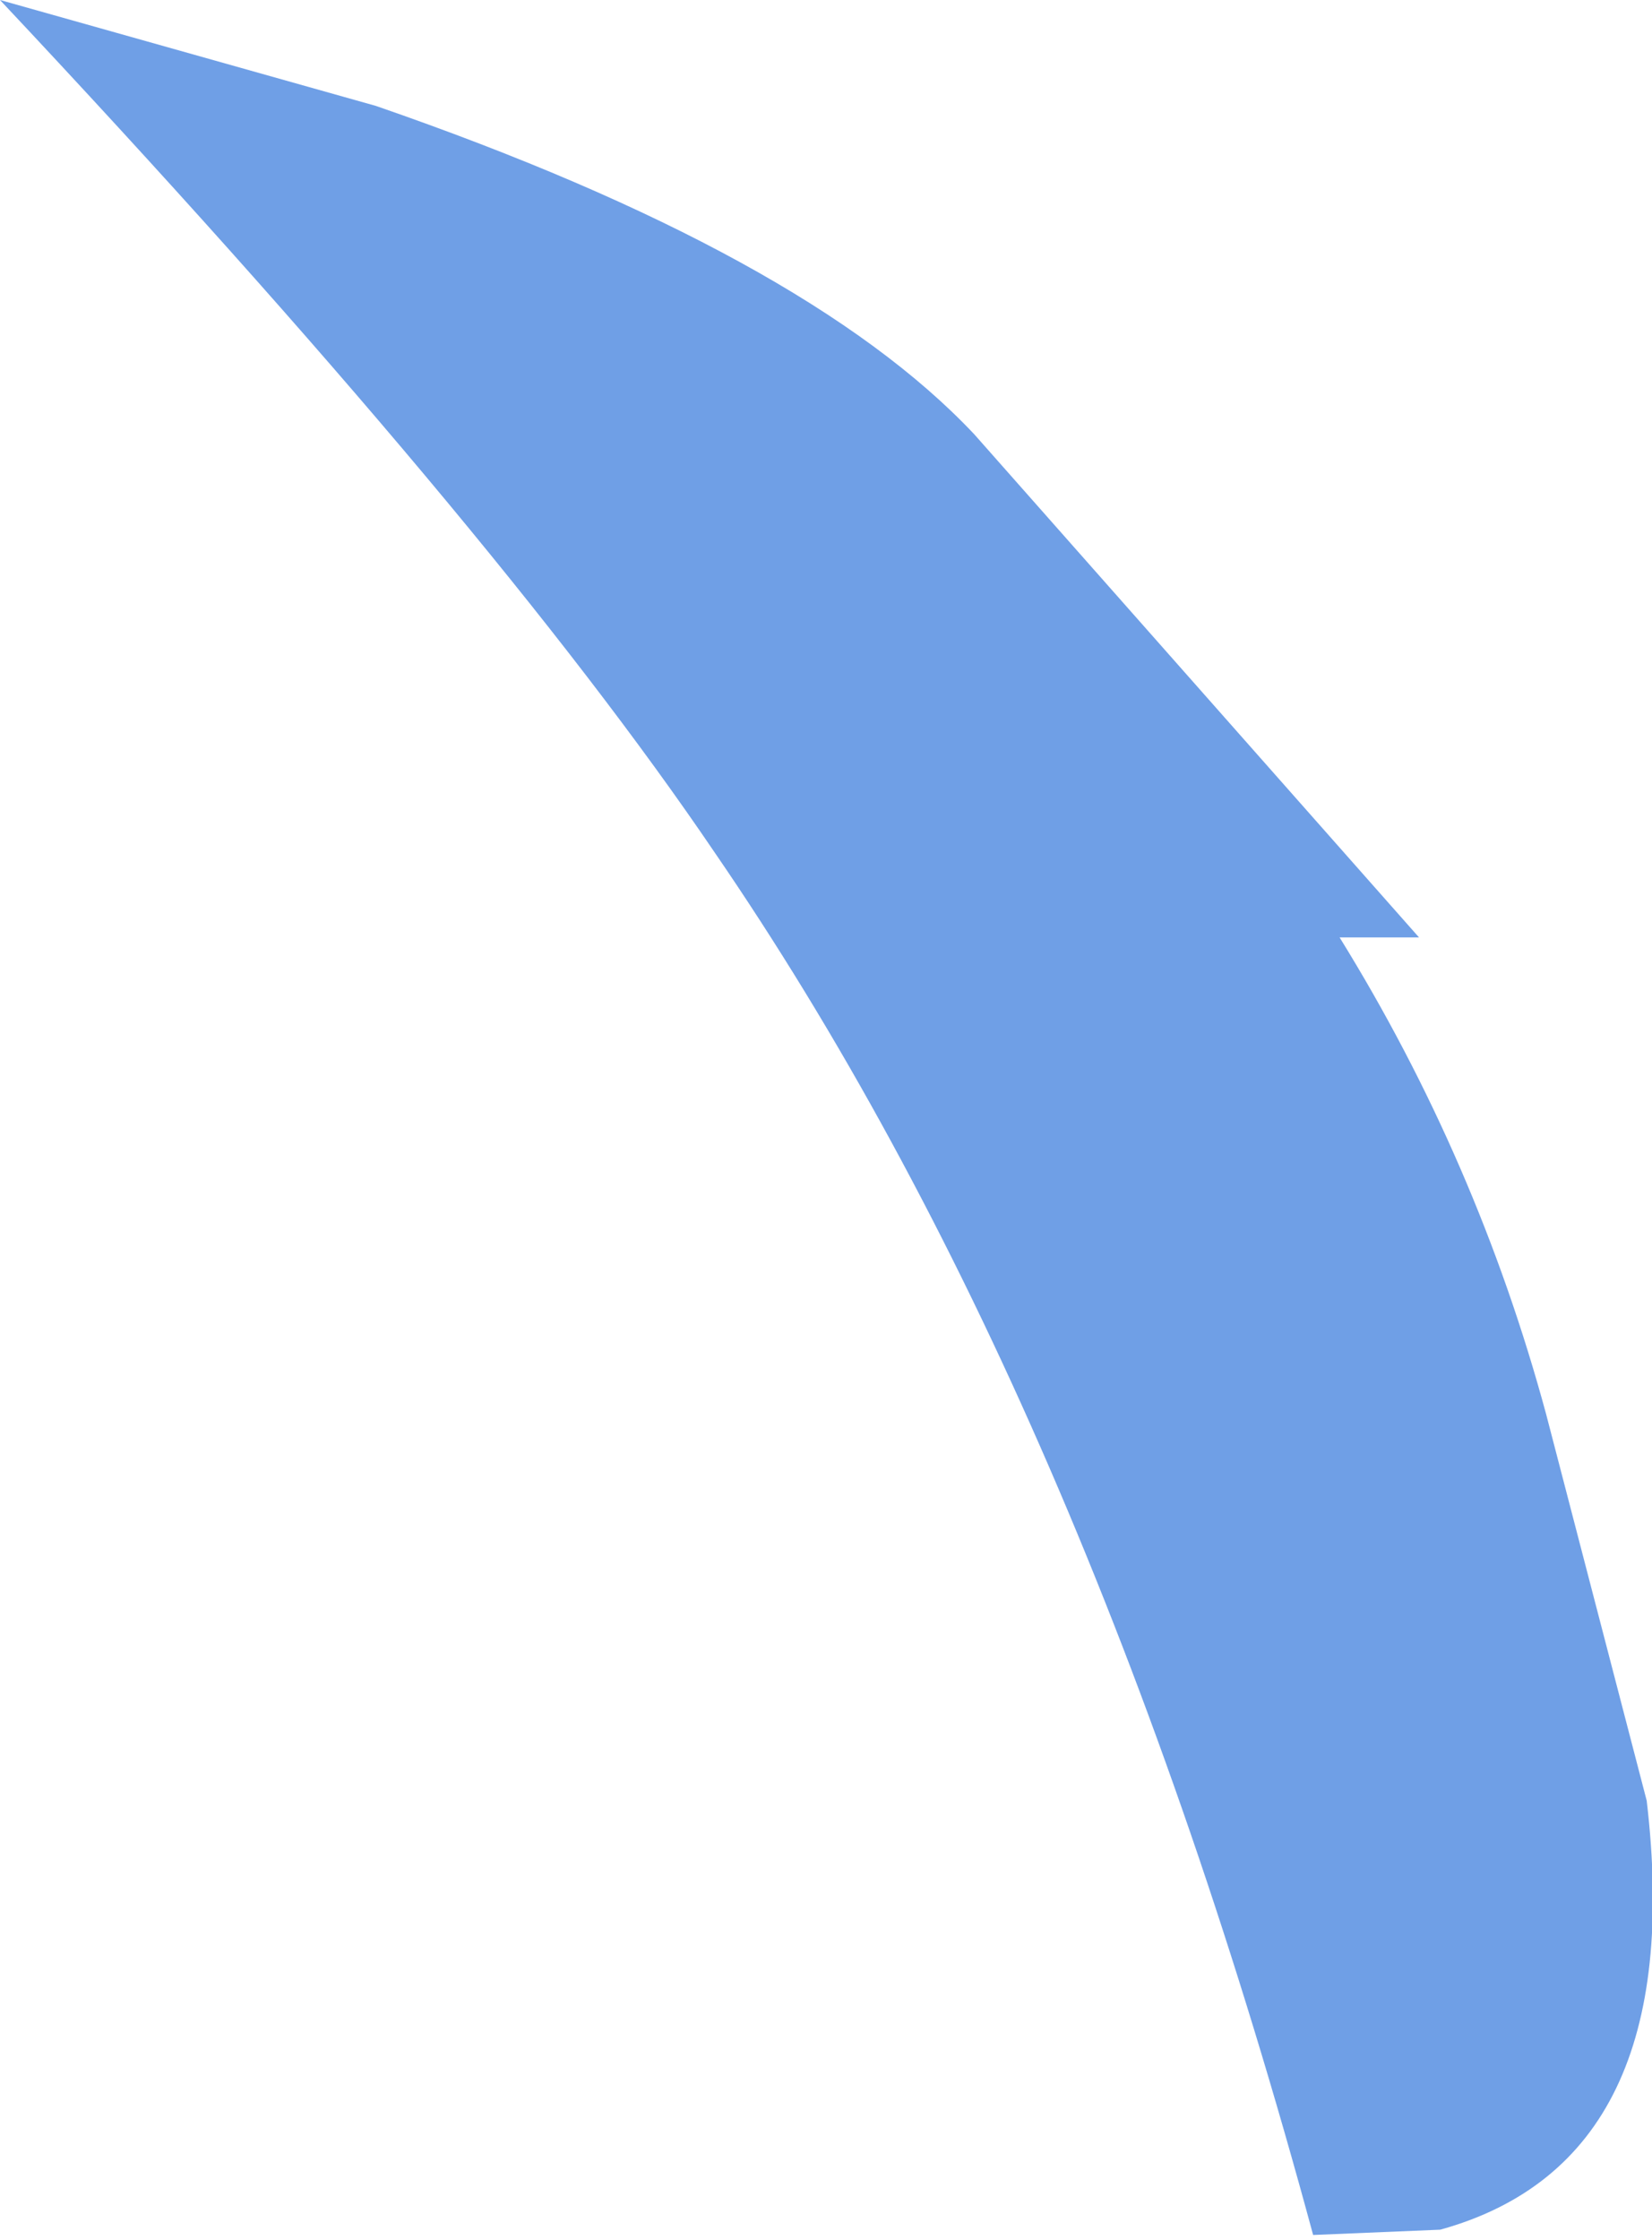
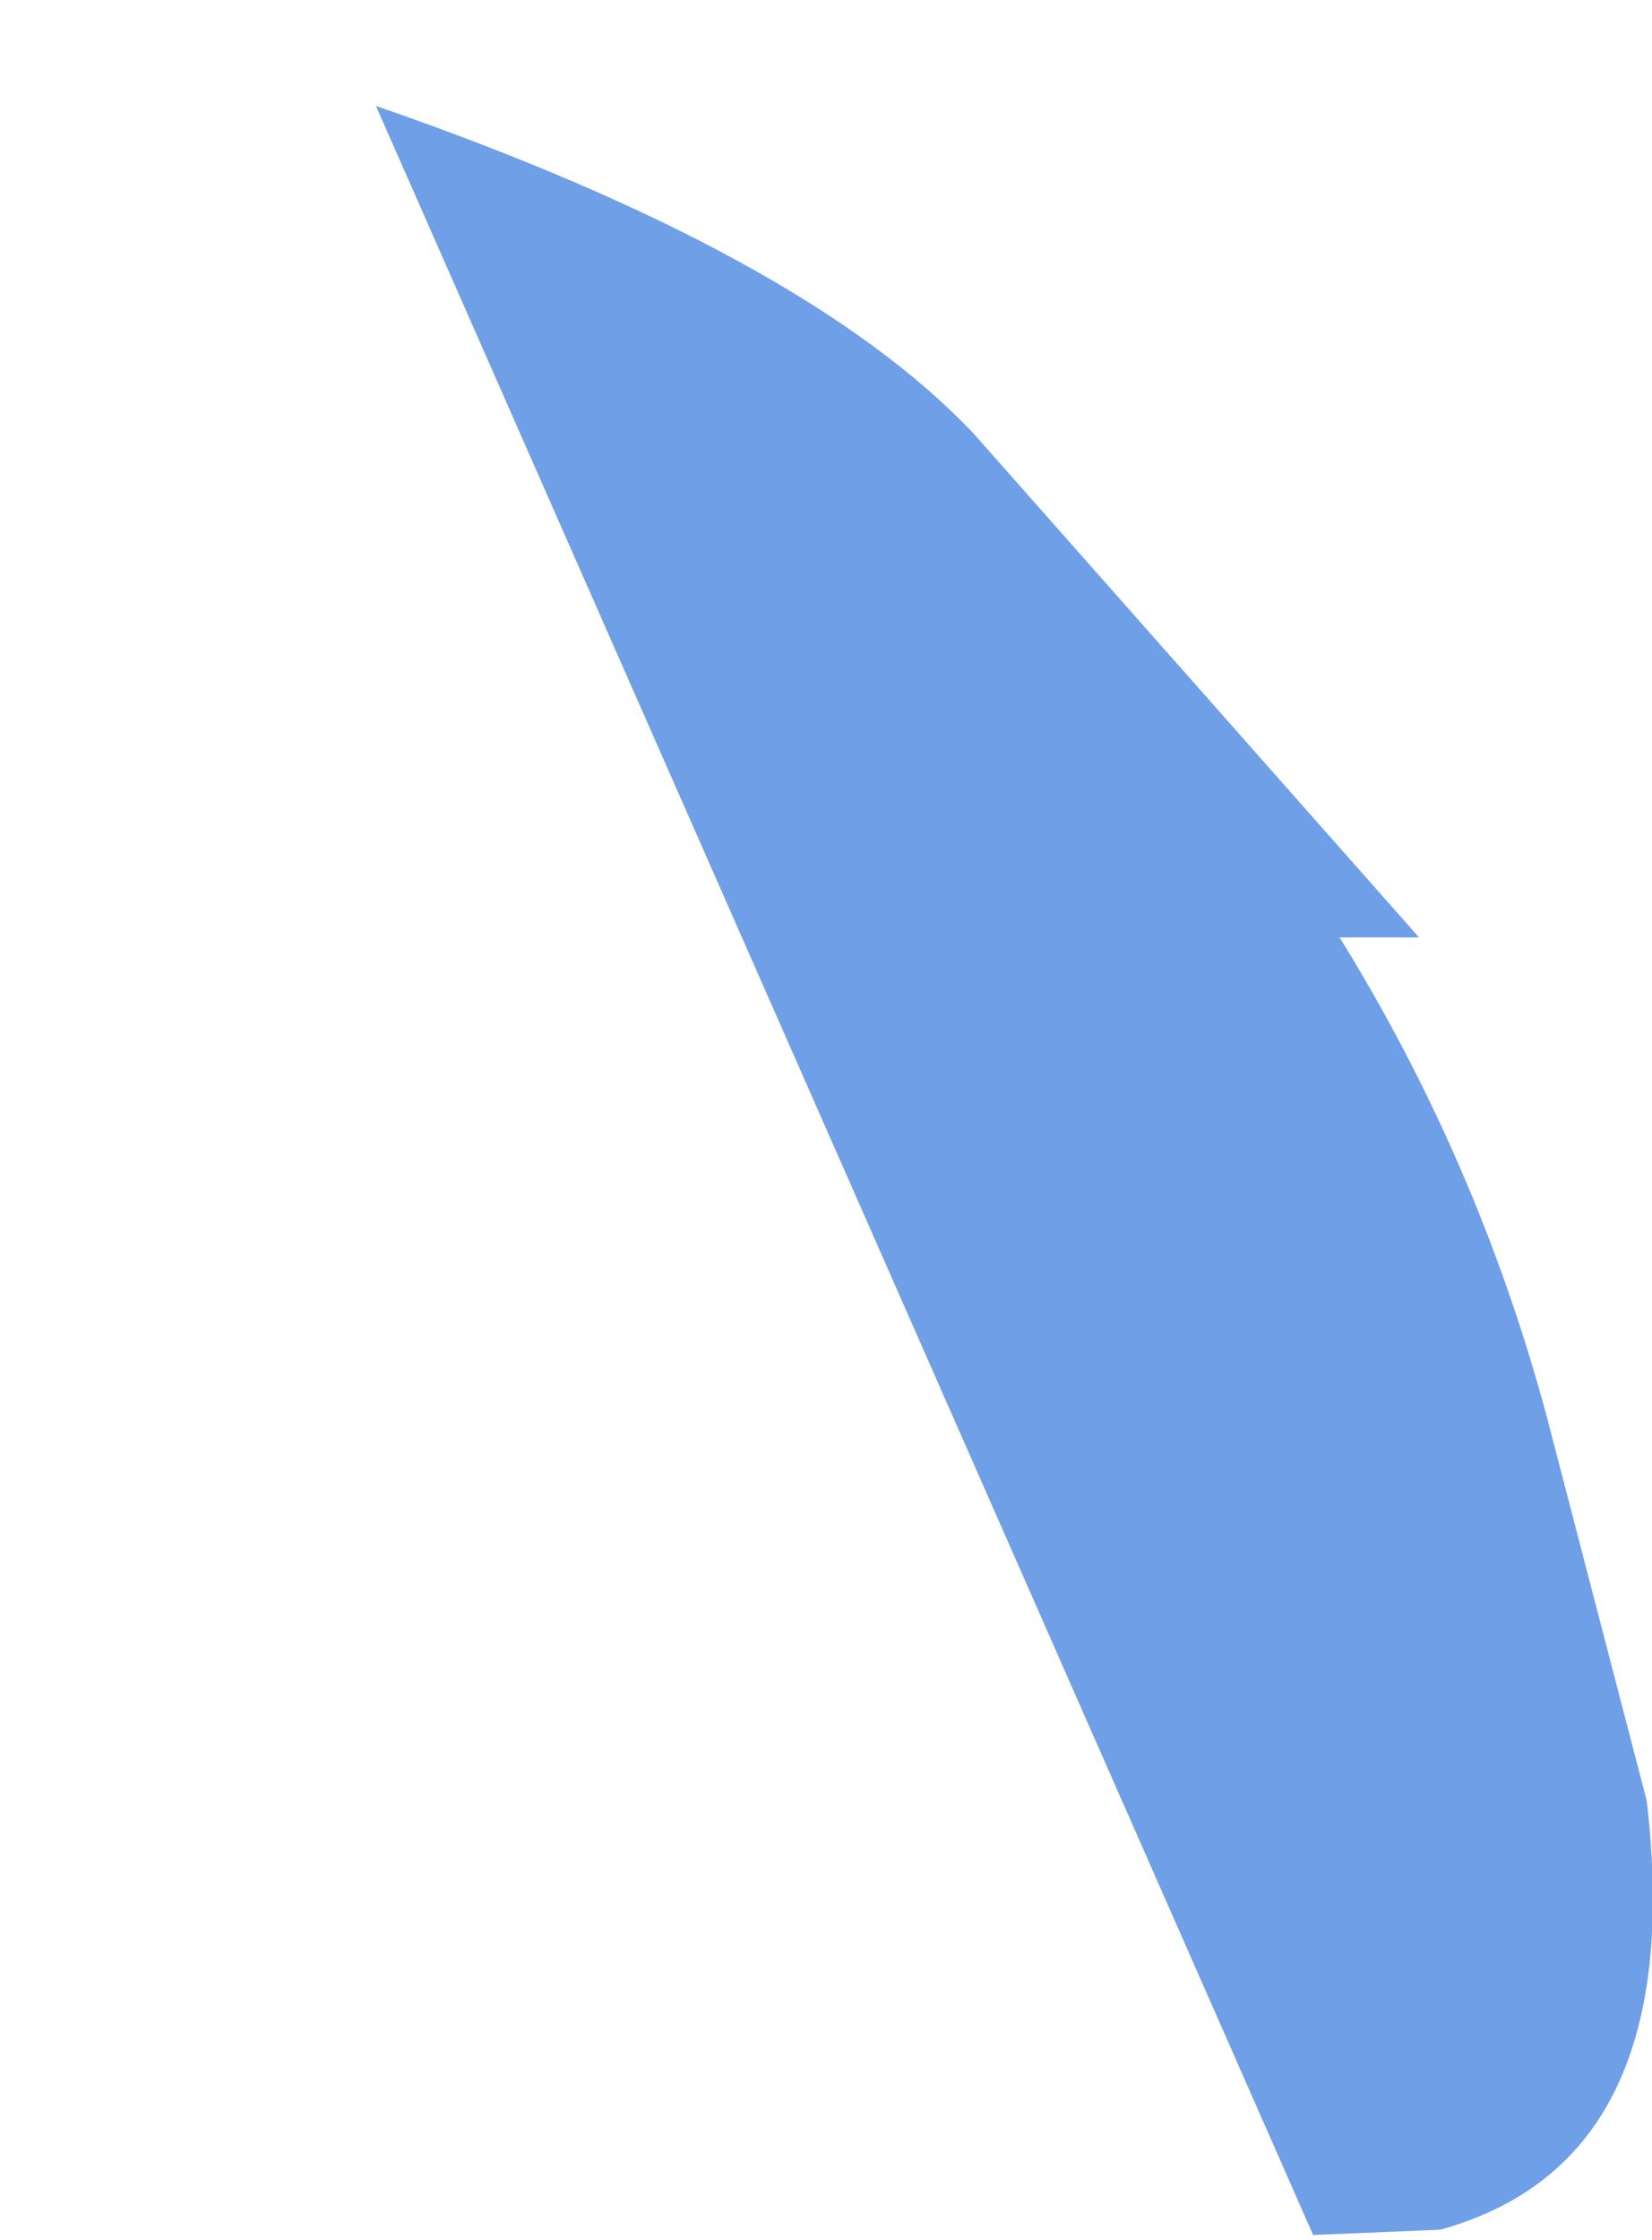
<svg xmlns="http://www.w3.org/2000/svg" height="21.15px" width="15.6px">
  <g transform="matrix(1.0, 0.0, 0.0, 1.0, -10.8, 166.65)">
-     <path d="M24.2 -157.8 L23.45 -157.8 Q24.75 -155.7 25.4 -153.3 L26.35 -149.65 Q26.75 -146.25 24.4 -145.6 L23.2 -145.55 Q21.05 -153.5 17.55 -158.6 15.45 -161.7 10.8 -166.65 L14.35 -165.65 Q18.4 -164.25 20.0 -162.55 L24.2 -157.8" fill="#6f9fe6" fill-rule="evenodd" stroke="none" />
+     <path d="M24.2 -157.8 L23.45 -157.8 Q24.75 -155.7 25.4 -153.3 L26.35 -149.65 Q26.75 -146.25 24.4 -145.6 L23.2 -145.55 L14.35 -165.65 Q18.4 -164.25 20.0 -162.55 L24.2 -157.8" fill="#6f9fe6" fill-rule="evenodd" stroke="none" />
  </g>
</svg>